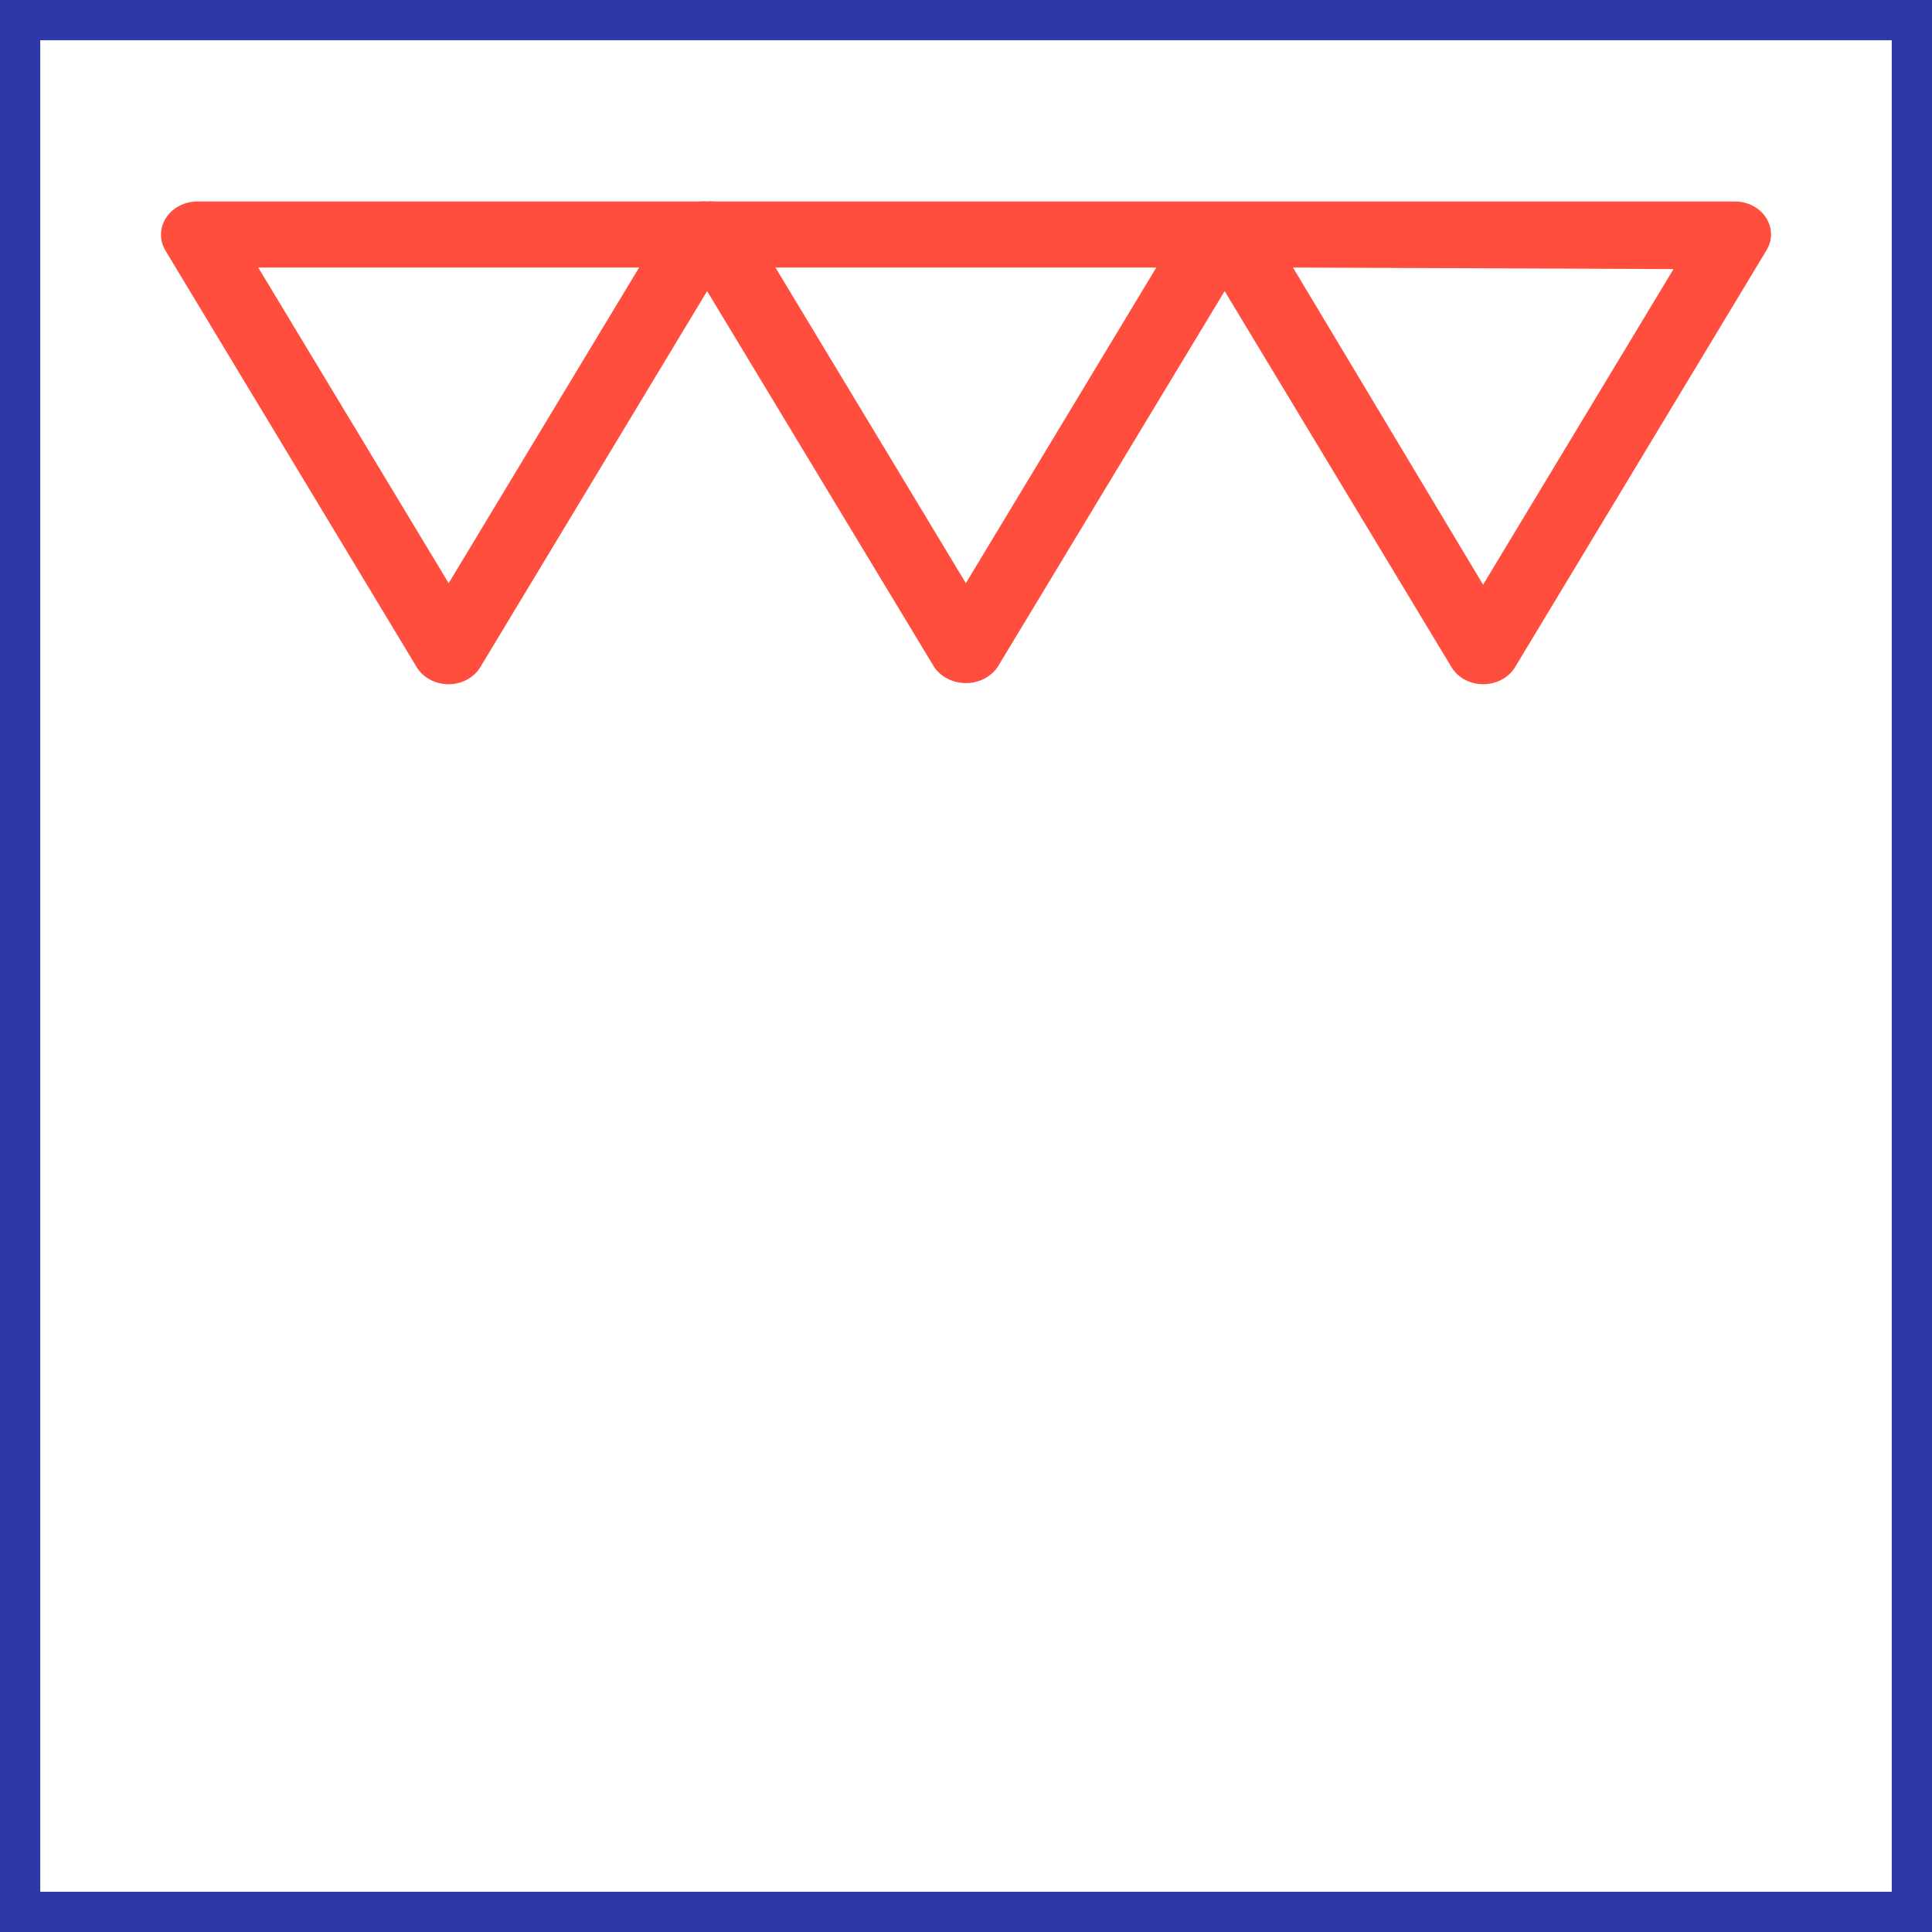
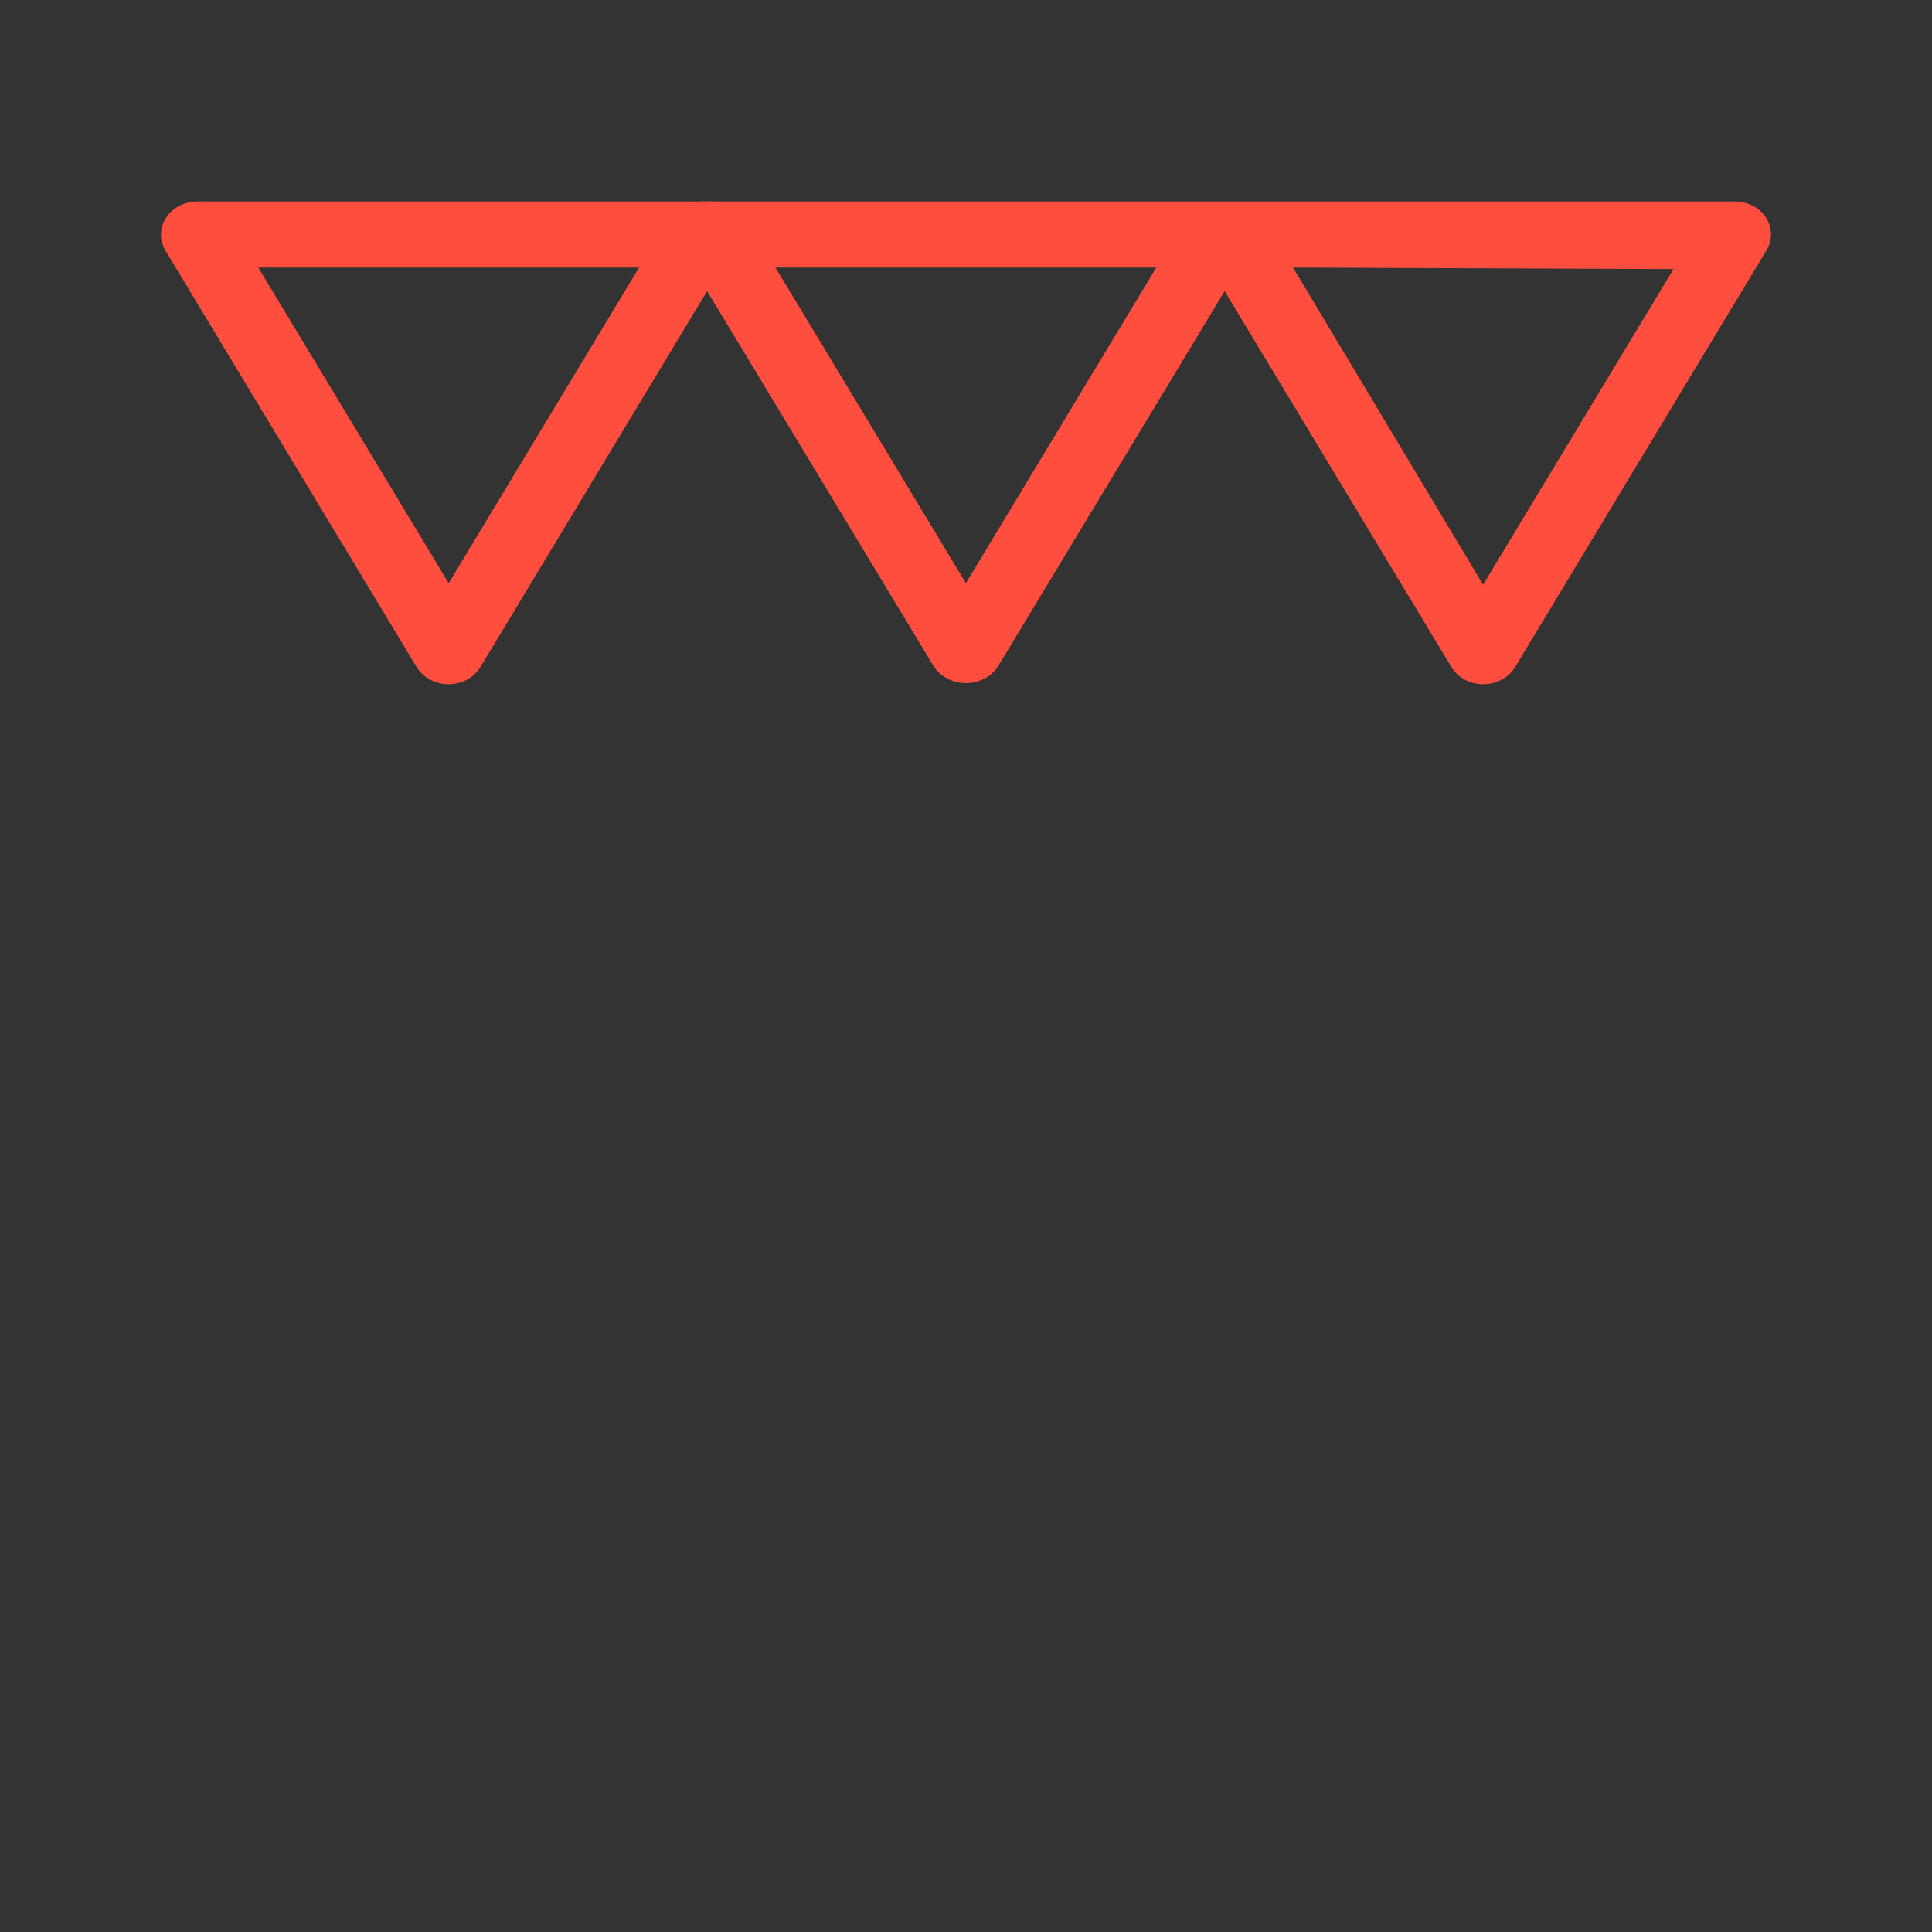
<svg xmlns="http://www.w3.org/2000/svg" width="48" height="48" viewBox="0 0 48 48" fill="none">
  <rect x="0" y="0" width="48" height="48" fill="#333333" stroke="none" />
-   <path d="M0.5 47.5V0.5H47.5V47.5H0.5Z" fill="white" stroke="#2D38A9" />
  <path d="M36.847 17C36.687 16.999 36.529 16.96 36.391 16.885C36.253 16.811 36.139 16.704 36.062 16.576L30.426 7.232L24.783 16.576C24.699 16.697 24.583 16.797 24.446 16.866C24.308 16.935 24.154 16.971 23.997 16.971C23.84 16.971 23.686 16.935 23.549 16.866C23.411 16.797 23.295 16.697 23.211 16.576L17.568 7.232L11.933 16.576C11.855 16.704 11.741 16.811 11.603 16.885C11.465 16.96 11.307 16.999 11.147 17C10.985 17 10.826 16.96 10.687 16.886C10.547 16.812 10.432 16.705 10.353 16.576L4.109 6.223C4.035 6.098 3.997 5.958 4 5.816C4.003 5.674 4.046 5.535 4.125 5.412C4.204 5.29 4.316 5.188 4.451 5.117C4.586 5.046 4.739 5.007 4.895 5.006H17.39C17.449 4.998 17.509 4.998 17.568 5.006C17.629 4.998 17.692 4.998 17.754 5.006H30.249H30.426H30.604H43.099C43.256 5.005 43.41 5.042 43.547 5.112C43.683 5.183 43.797 5.285 43.876 5.408C43.956 5.532 43.998 5.672 44 5.815C44.002 5.958 43.962 6.098 43.885 6.223L37.641 16.576C37.562 16.705 37.447 16.812 37.307 16.886C37.168 16.96 37.009 17 36.847 17ZM19.266 6.647L23.997 14.489L28.728 6.647H19.266ZM6.416 6.647L11.147 14.489L15.878 6.647H6.416ZM32.124 6.647L36.847 14.527L41.578 6.685L32.124 6.647Z" fill="#FF4E3E" />
</svg>